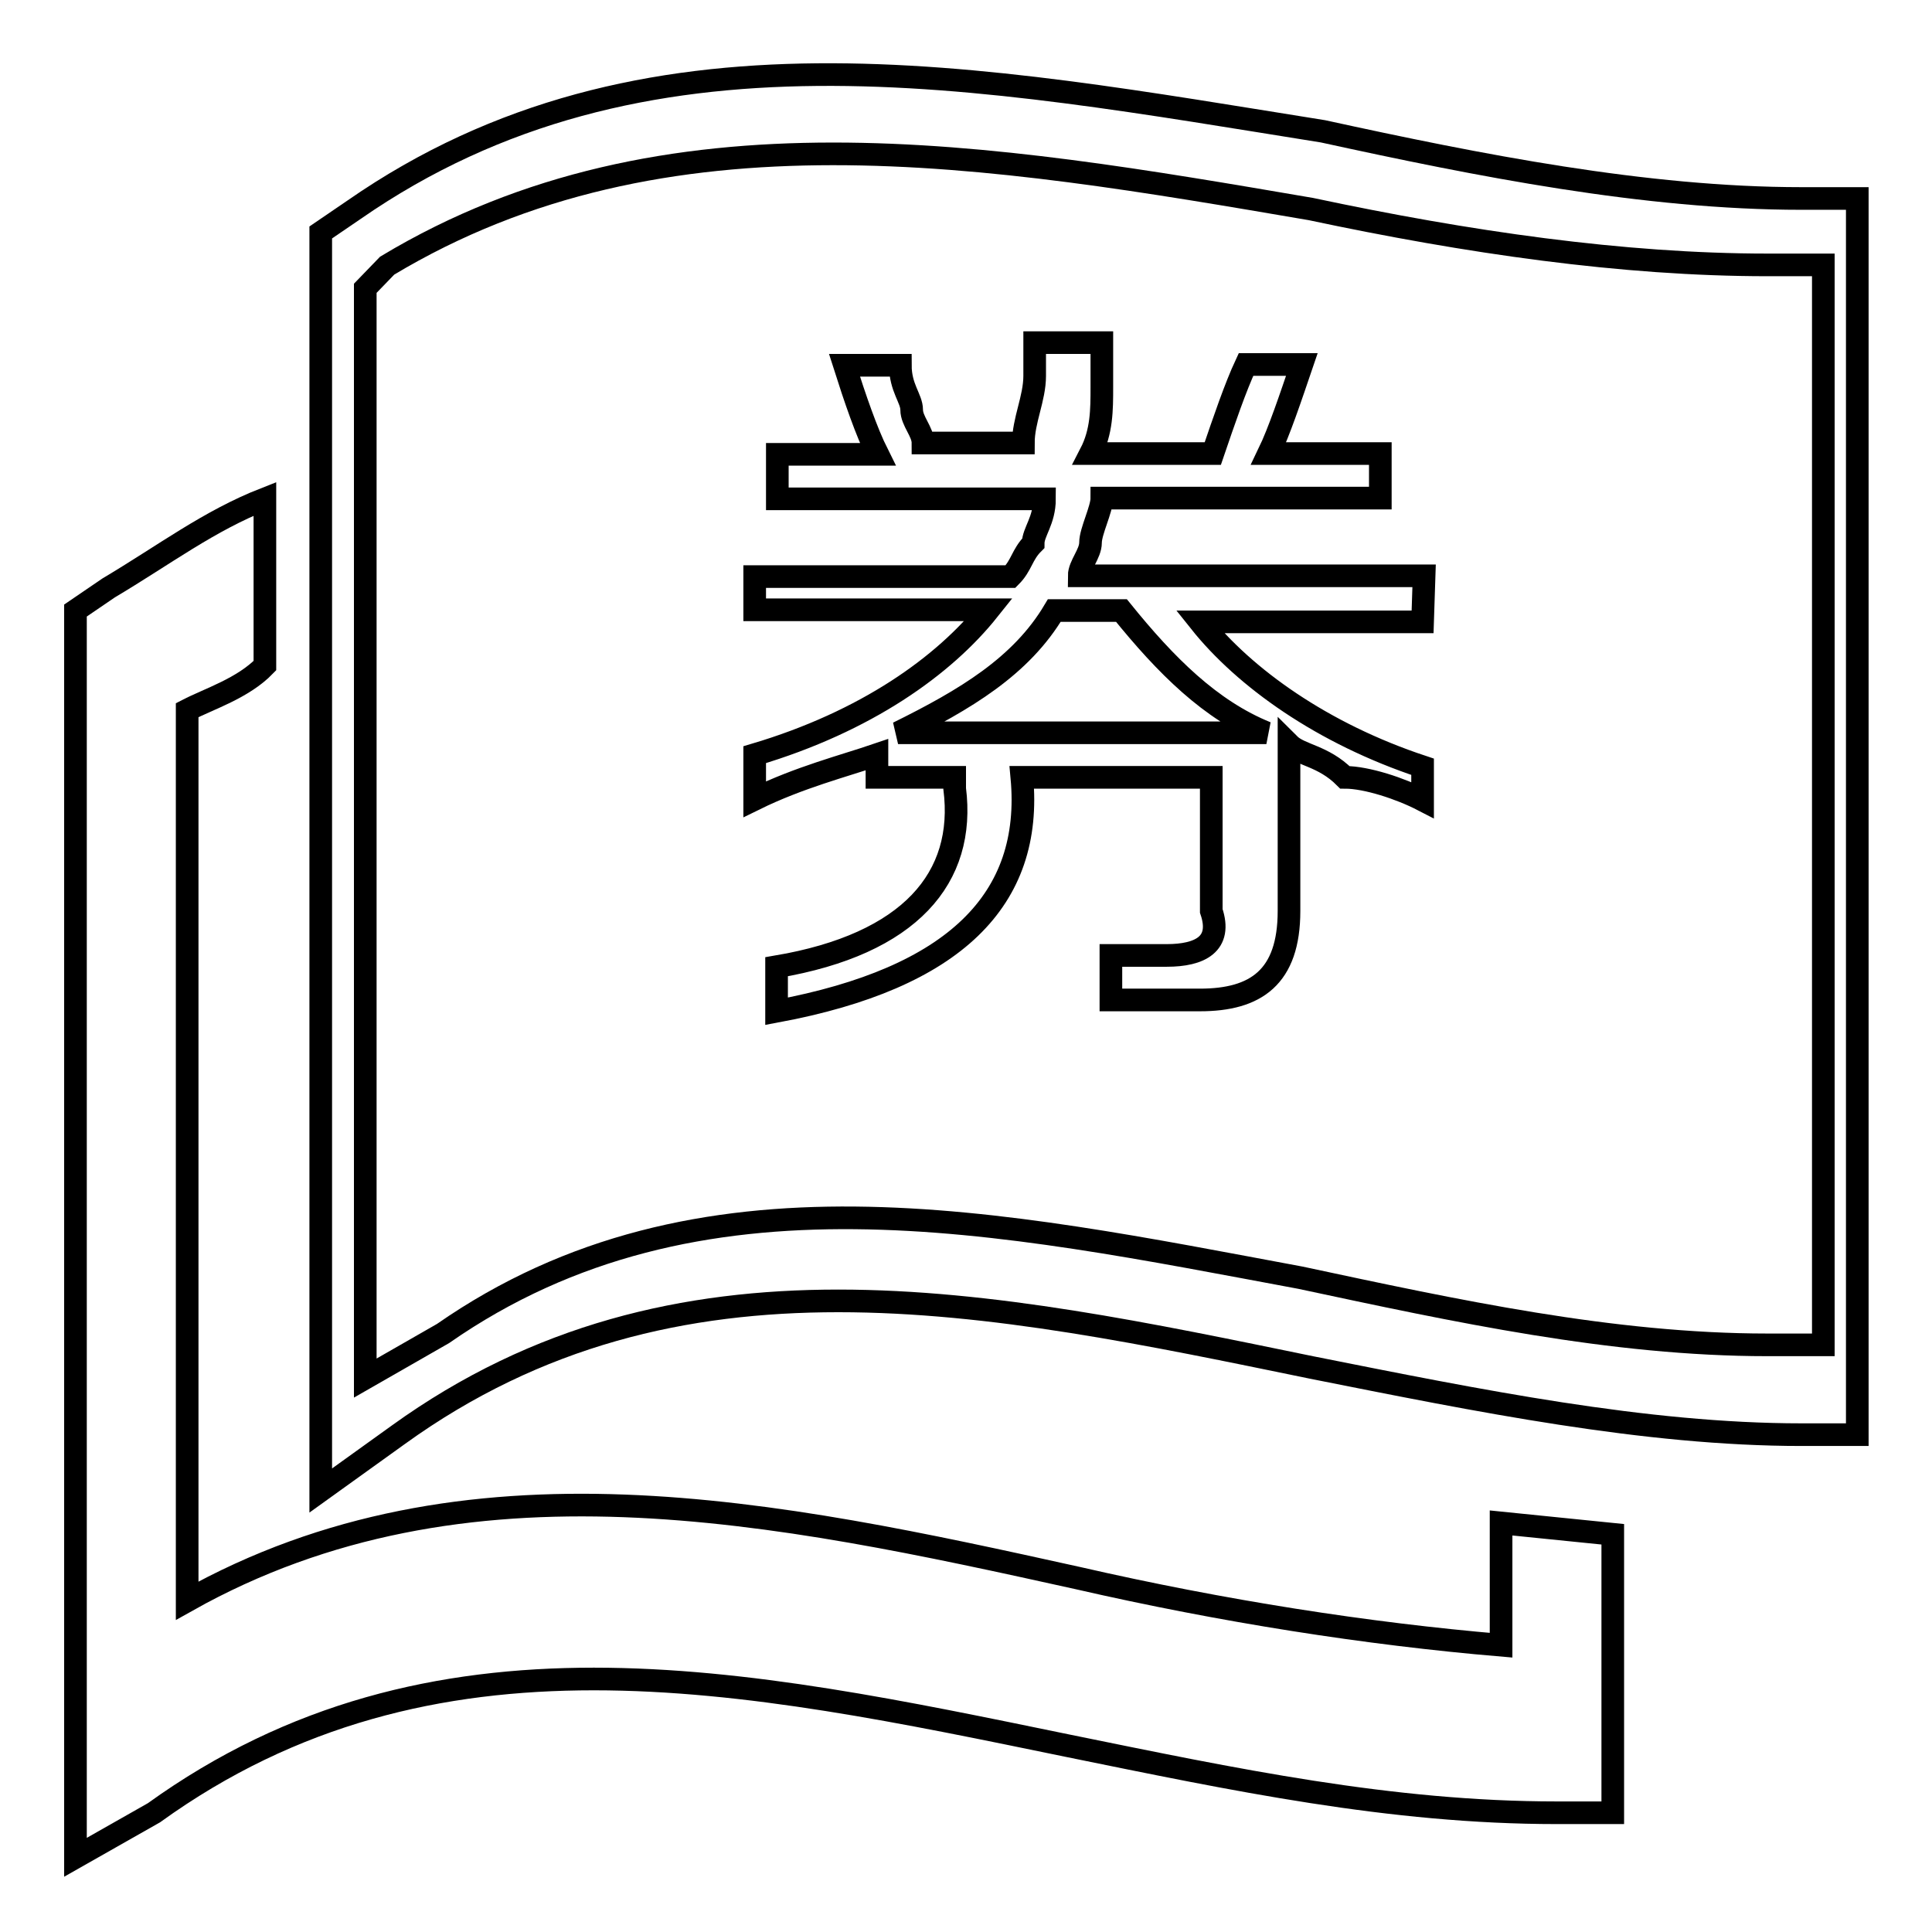
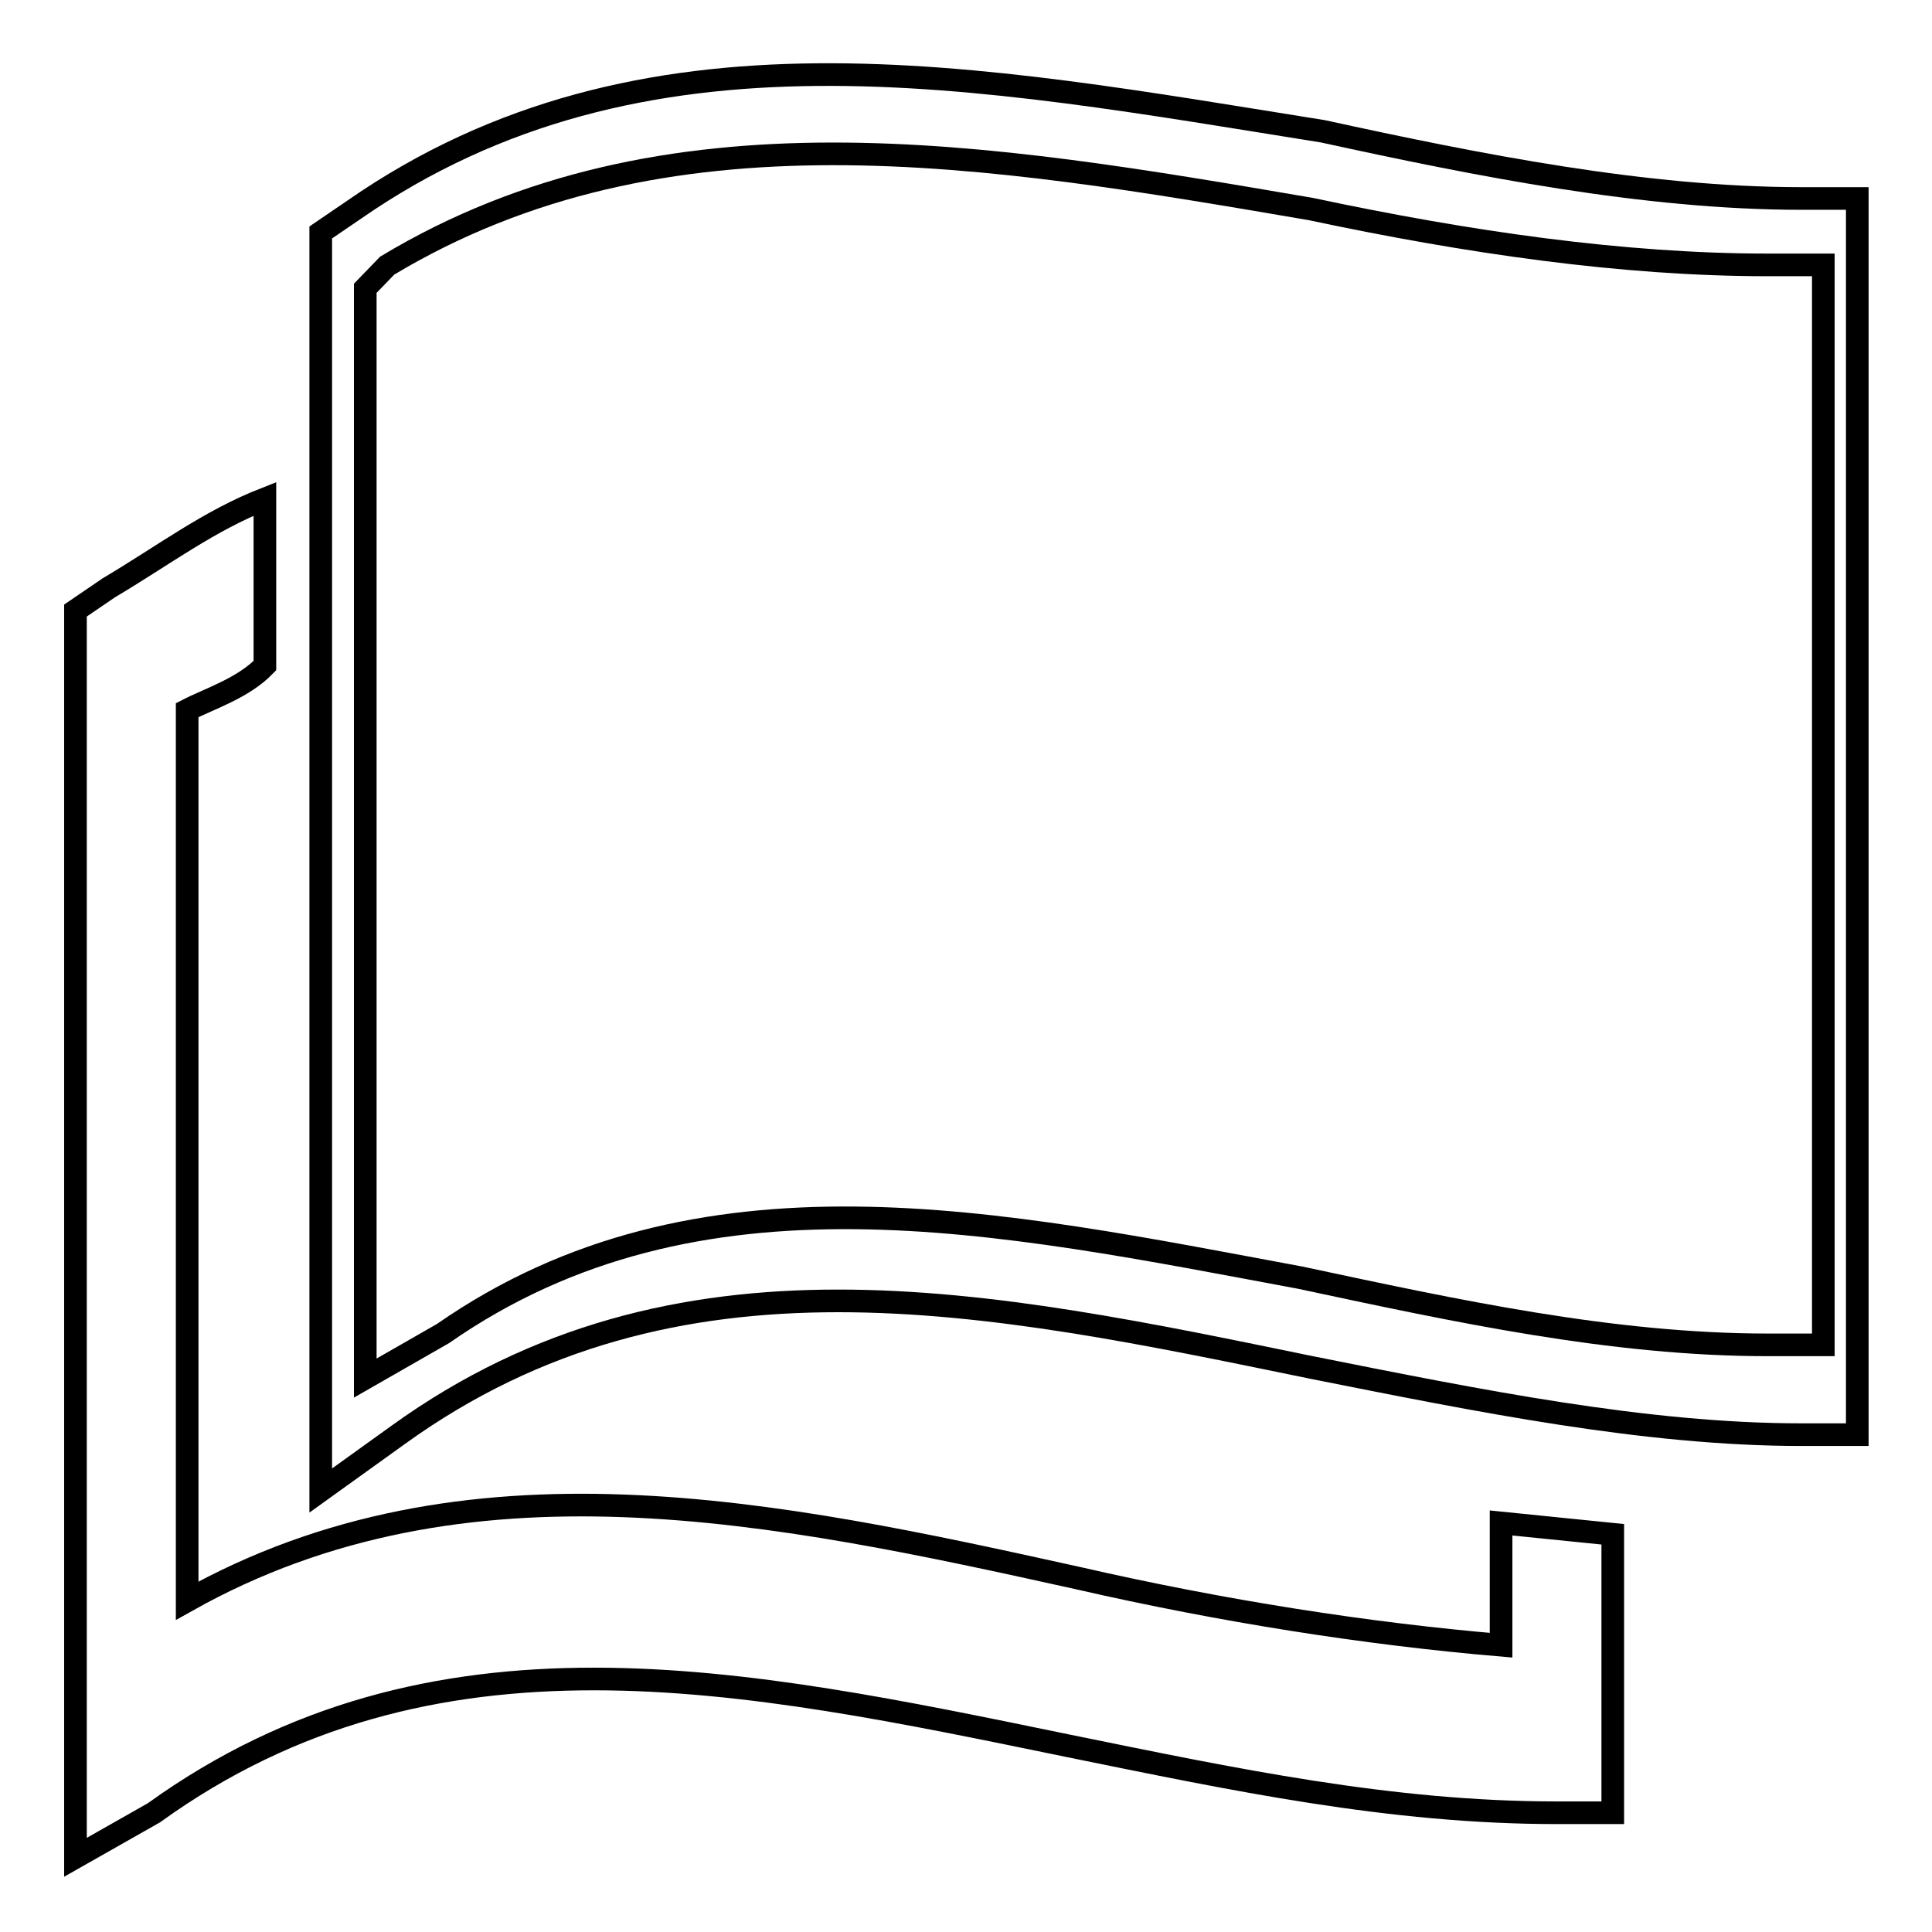
<svg xmlns="http://www.w3.org/2000/svg" version="1.1" x="0px" y="0px" viewBox="0 0 256 256" enable-background="new 0 0 256 256" xml:space="preserve">
  <g>
    <g>
      <path stroke-width="3" fill-opacity="0" stroke="#000000" d="M69,166.4L69,166.4L69,166.4L69,166.4z" />
      <path stroke-width="3" fill-opacity="0" stroke="#000000" d="M14.4,77.9c7.4-4.4,13.3-8.9,20.7-11.8v22.1c-2.9,3-7.4,4.4-10.3,5.9v118c36.9-20.7,78.2-11.8,118-3c19.2,4.4,38.4,7.4,56.1,8.9v-16.2l14.8,1.5v26.6v10.3h-7.4c-22.1,0-42.8-4.4-64.9-8.9c-42.8-8.8-84.1-17.7-121,8.9L10,246.1v-17.7V86.8v-5.9L14.4,77.9L14.4,77.9z" />
      <path stroke-width="3" fill-opacity="0" stroke="#000000" d="M46.9,27.8l-4.4,3v7.4v141.6v17.7l10.3-7.4c36.9-26.6,78.2-17.7,121-8.9c22.1,4.4,44.2,8.9,64.9,8.9h7.4v-10.3V38.1V26.3h-7.4c-20.7,0-42.8-4.4-63.4-8.9C129.5,10.1,85.2,1.2,46.9,27.8L46.9,27.8z" />
      <path stroke-width="3" fill-opacity="0" stroke="#000000" d="M51.3,35.2l-2.9,3V44v123.9v14.7l10.3-5.9c33.9-23.6,73.8-14.8,113.6-7.4c20.6,4.4,41.3,8.9,61.9,8.9h7.4v-8.9V44v-8.9h-7.4c-19.2,0-39.8-3-60.5-7.4C131,20.4,88.2,13,51.3,35.2L51.3,35.2z" />
-       <path stroke-width="3" fill-opacity="0" stroke="#000000" d="M188.5,82.4H159c5.9,7.4,16.2,14.8,29.5,19.2v4.4c-2.9-1.5-7.4-3-10.3-3c-2.9-2.9-5.9-2.9-7.4-4.4v22.1c0,8.8-4.4,11.8-11.8,11.8h-11.8v-5.9h7.4c4.4,0,7.4-1.5,5.9-5.9V103h-25.1l0,0c1.5,16.2-8.9,26.6-32.5,31v-5.9c17.7-3,25.1-11.8,23.6-23.6V103h-10.3v-3c-4.4,1.5-10.3,3-16.2,5.9v-5.9c14.8-4.4,25.1-11.8,31-19.2h-31v-4.4h33.9c1.5-1.5,1.5-2.9,3-4.4c0-1.5,1.5-3,1.5-5.9h-35.4v-5.9h13.3c-1.5-3-3-7.4-4.4-11.8h7.4l0,0c0,3,1.5,4.4,1.5,5.9s1.5,2.9,1.5,4.4h13.3c0-3,1.5-5.9,1.5-8.9v-4.4h8.9v5.9c0,3,0,5.9-1.5,8.8h16.2c1.5-4.4,3-8.8,4.4-11.8h7.4c-1.5,4.4-3,8.9-4.4,11.8h14.8v5.9h-36.9c0,1.5-1.5,4.4-1.5,5.9c0,1.5-1.5,3-1.5,4.4h45.7L188.5,82.4L188.5,82.4z M167.8,97.1c-7.4-3-13.3-8.9-19.2-16.2h-8.9c-4.4,7.4-11.8,11.8-20.7,16.2H167.8L167.8,97.1z" />
    </g>
  </g>
</svg>